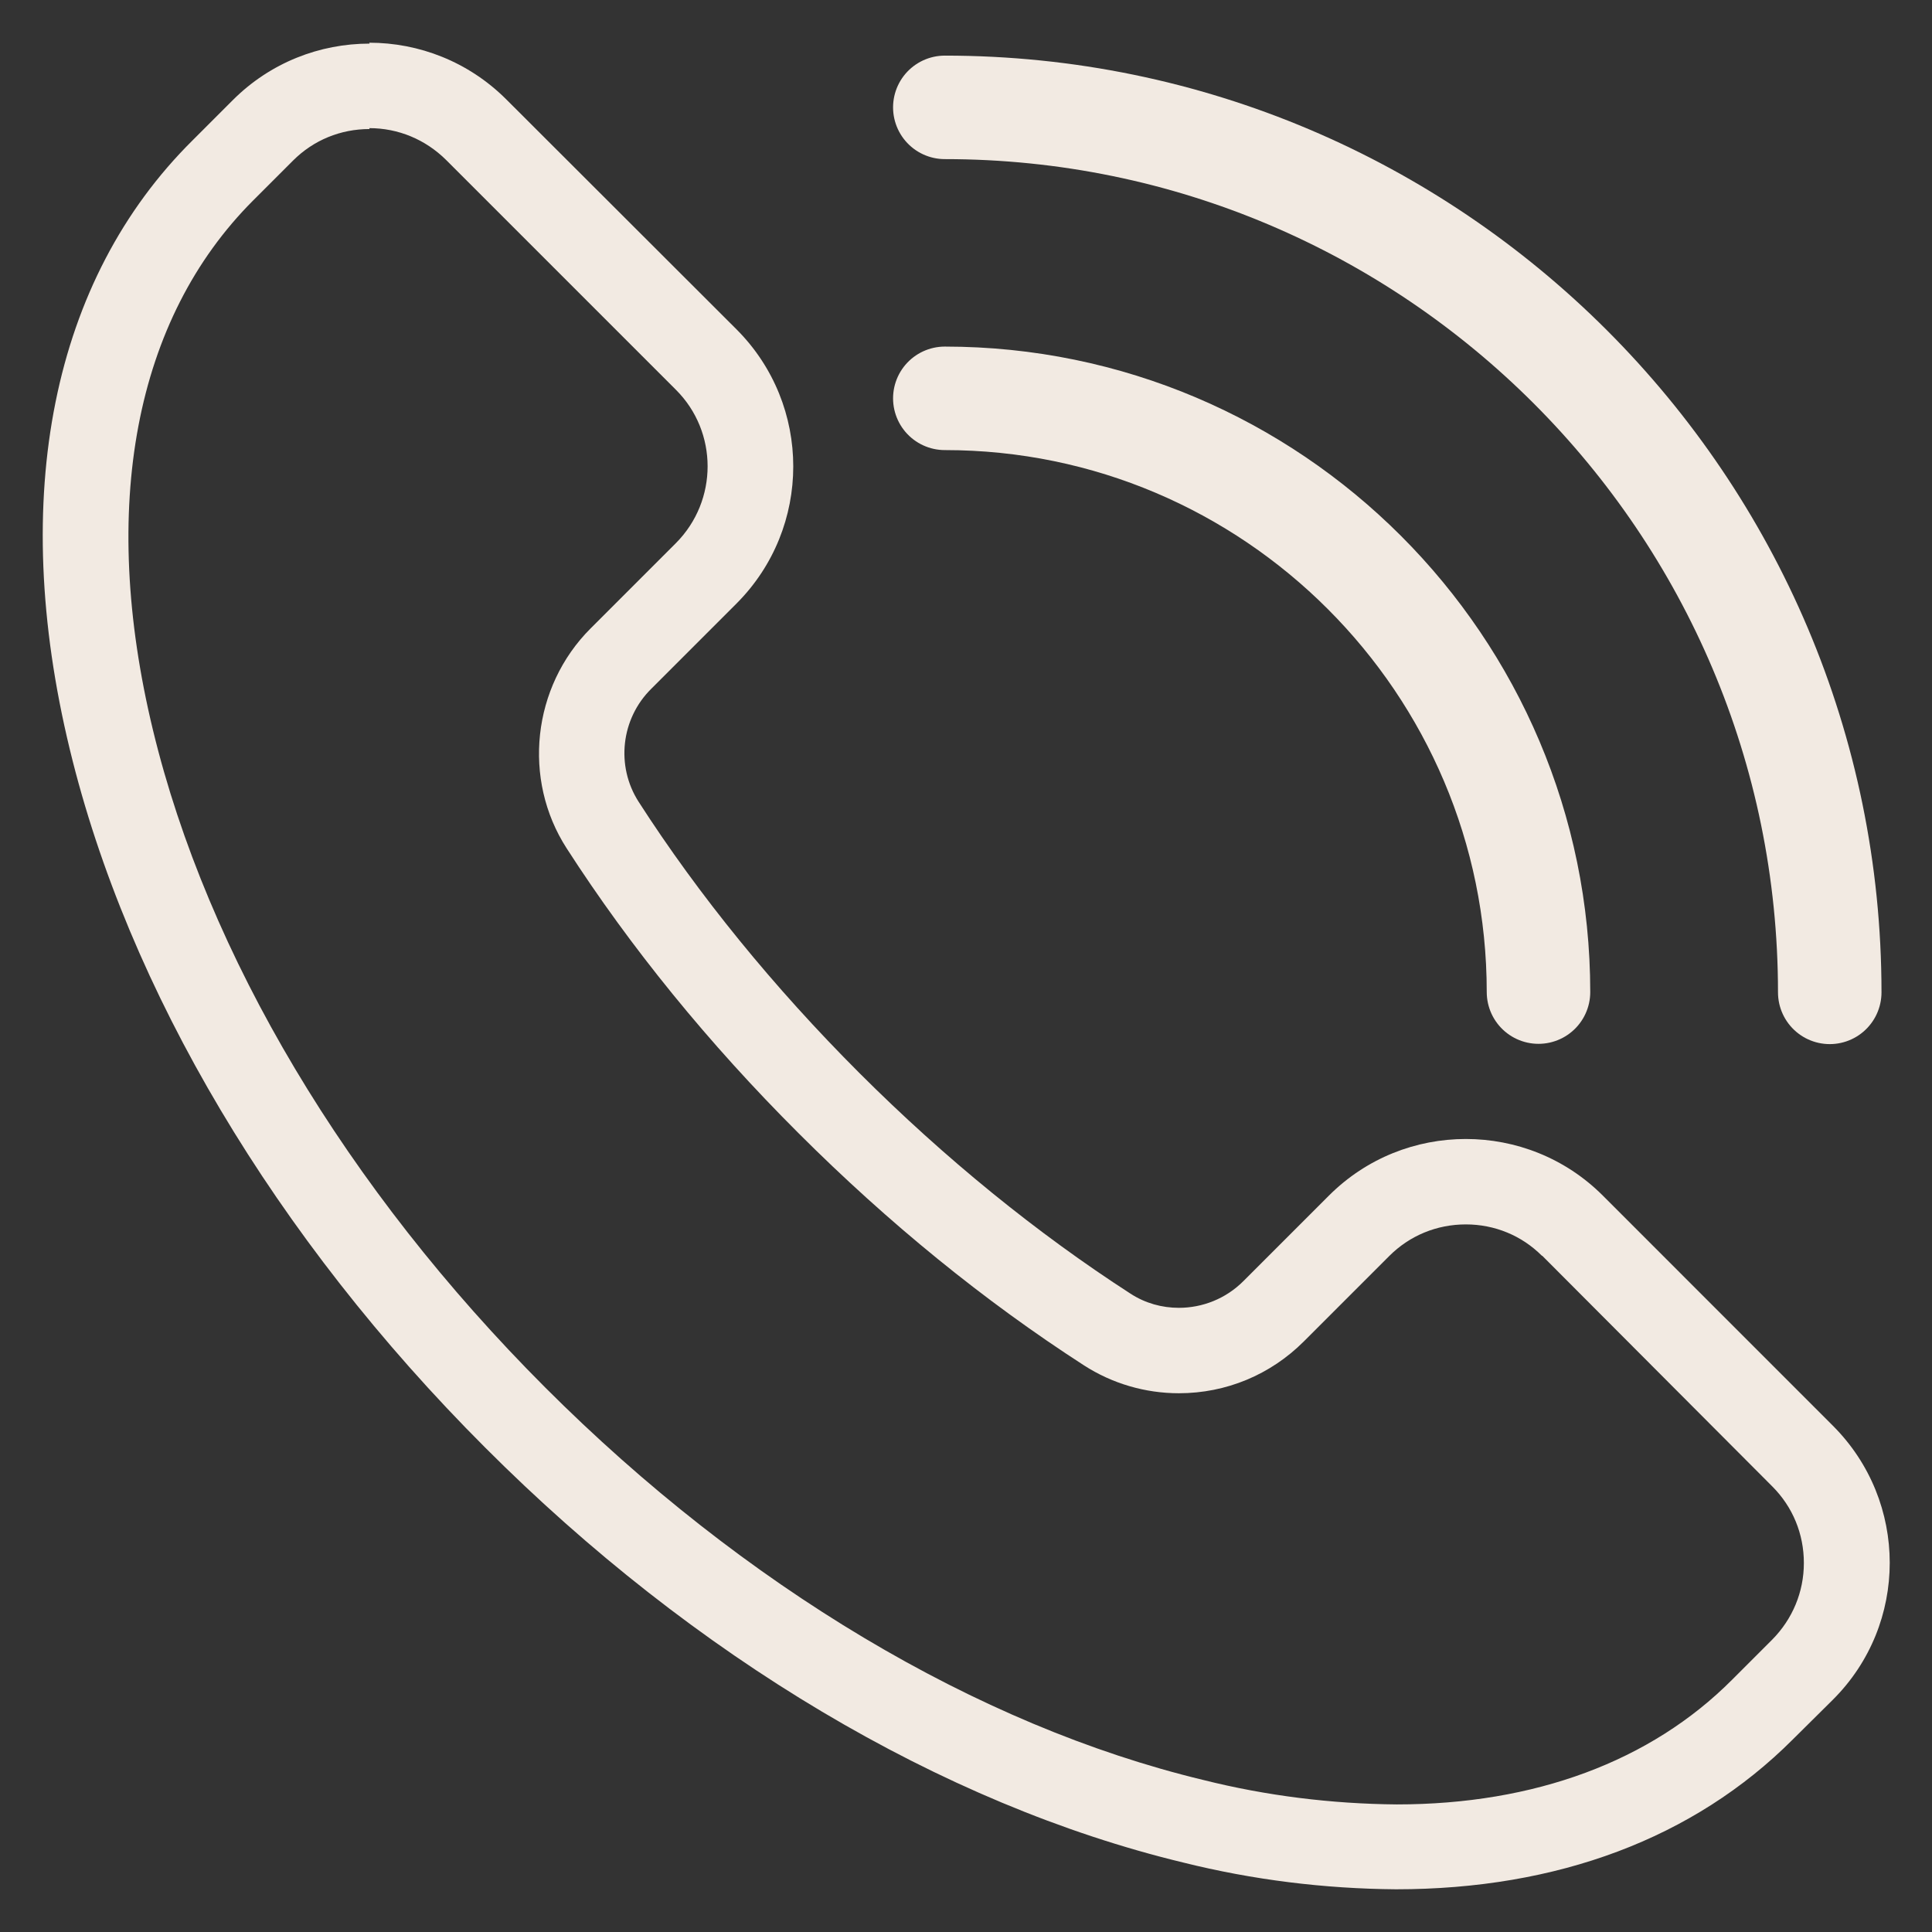
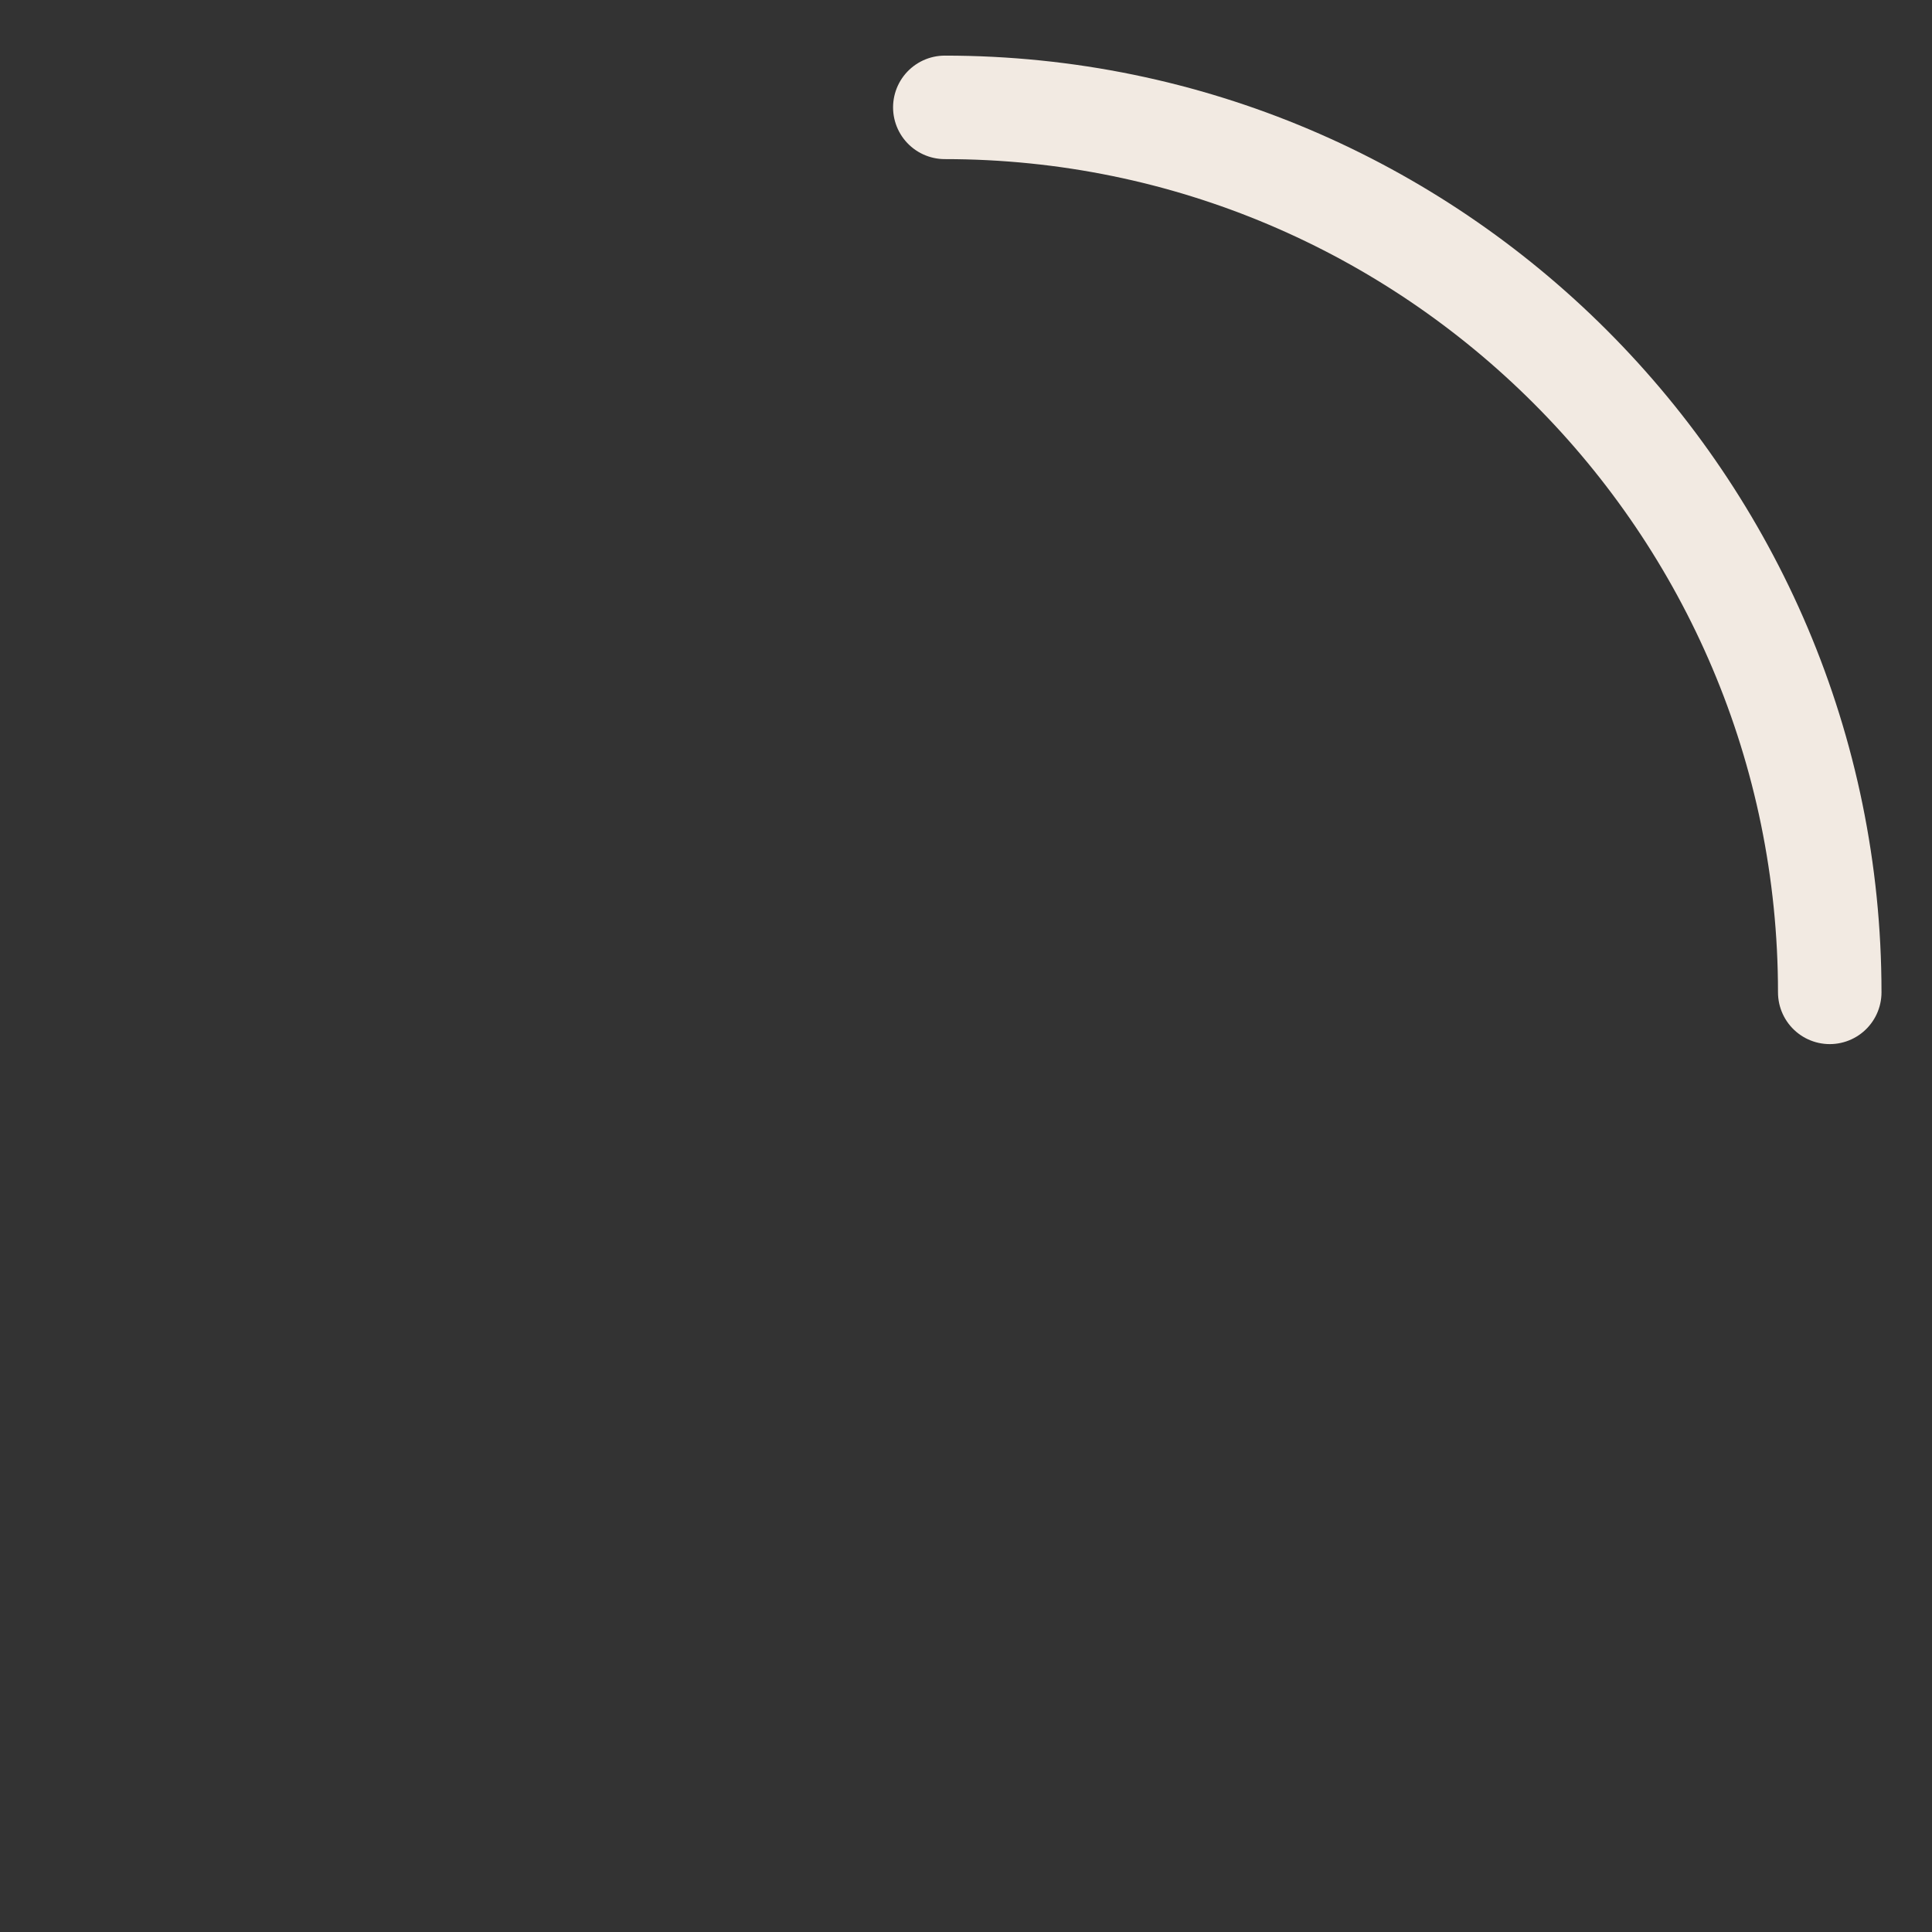
<svg xmlns="http://www.w3.org/2000/svg" width="28" height="28" viewBox="0 0 28 28" fill="none">
  <rect x="0" y="0" width="28" height="28" fill="#333333" stroke="none" />
  <g clip-path="url(#clip0_328_1397)">
-     <path d="M5.352 1.857C5.773 1.857 6.165 2.022 6.462 2.315L9.797 5.65C10.408 6.26 10.408 7.255 9.797 7.87L8.559 9.108C7.713 9.954 7.568 11.295 8.212 12.294C9.137 13.73 10.267 15.12 11.575 16.425C12.88 17.729 14.27 18.859 15.71 19.788C16.119 20.052 16.598 20.192 17.085 20.192C17.77 20.192 18.413 19.924 18.896 19.441L20.134 18.203C20.431 17.906 20.824 17.745 21.244 17.745C21.661 17.745 22.053 17.906 22.346 18.199H22.351L25.685 21.542C25.982 21.839 26.143 22.231 26.143 22.652C26.143 23.073 25.978 23.465 25.685 23.762L25.103 24.344C23.923 25.528 22.239 26.151 20.242 26.151C19.301 26.143 18.356 26.027 17.436 25.796C14.163 25.008 10.779 22.986 7.903 20.11C5.022 17.229 3.004 13.841 2.216 10.577C1.436 7.346 1.952 4.622 3.669 2.905L4.246 2.328C4.544 2.03 4.936 1.87 5.356 1.87M5.356 0.632C4.638 0.632 3.92 0.904 3.372 1.453L2.79 2.035C0.755 4.053 0.124 7.193 1.011 10.858C1.853 14.345 3.991 17.939 7.028 20.976C10.061 24.014 13.655 26.151 17.147 26.993C18.158 27.245 19.194 27.373 20.233 27.381C22.565 27.381 24.546 26.647 25.982 25.21L26.564 24.633C27.662 23.539 27.662 21.761 26.564 20.663L23.23 17.328C22.681 16.779 21.962 16.507 21.244 16.507C20.526 16.507 19.808 16.779 19.259 17.328L18.021 18.566C17.766 18.822 17.427 18.954 17.085 18.954C16.841 18.954 16.598 18.888 16.383 18.748C15.034 17.877 13.697 16.792 12.454 15.55C11.212 14.308 10.127 12.975 9.256 11.621C8.922 11.101 9 10.416 9.438 9.983L10.676 8.745C11.77 7.647 11.77 5.872 10.676 4.775L7.337 1.44C6.788 0.892 6.07 0.619 5.352 0.619L5.356 0.632Z" fill="#F2EAE2" />
-     <path d="M13.693 5.773C18.438 5.773 22.297 9.636 22.297 14.378" stroke="#F2EAE2" stroke-width="1.5" stroke-miterlimit="10" stroke-linecap="round" />
    <path d="M13.693 1.556C20.766 1.556 26.518 7.308 26.518 14.382" stroke="#F2EAE2" stroke-width="1.5" stroke-miterlimit="10" stroke-linecap="round" />
  </g>
  <defs>
    <clipPath id="clip0_328_1397">
      <rect width="28" height="28" fill="white" />
    </clipPath>
  </defs>
</svg>